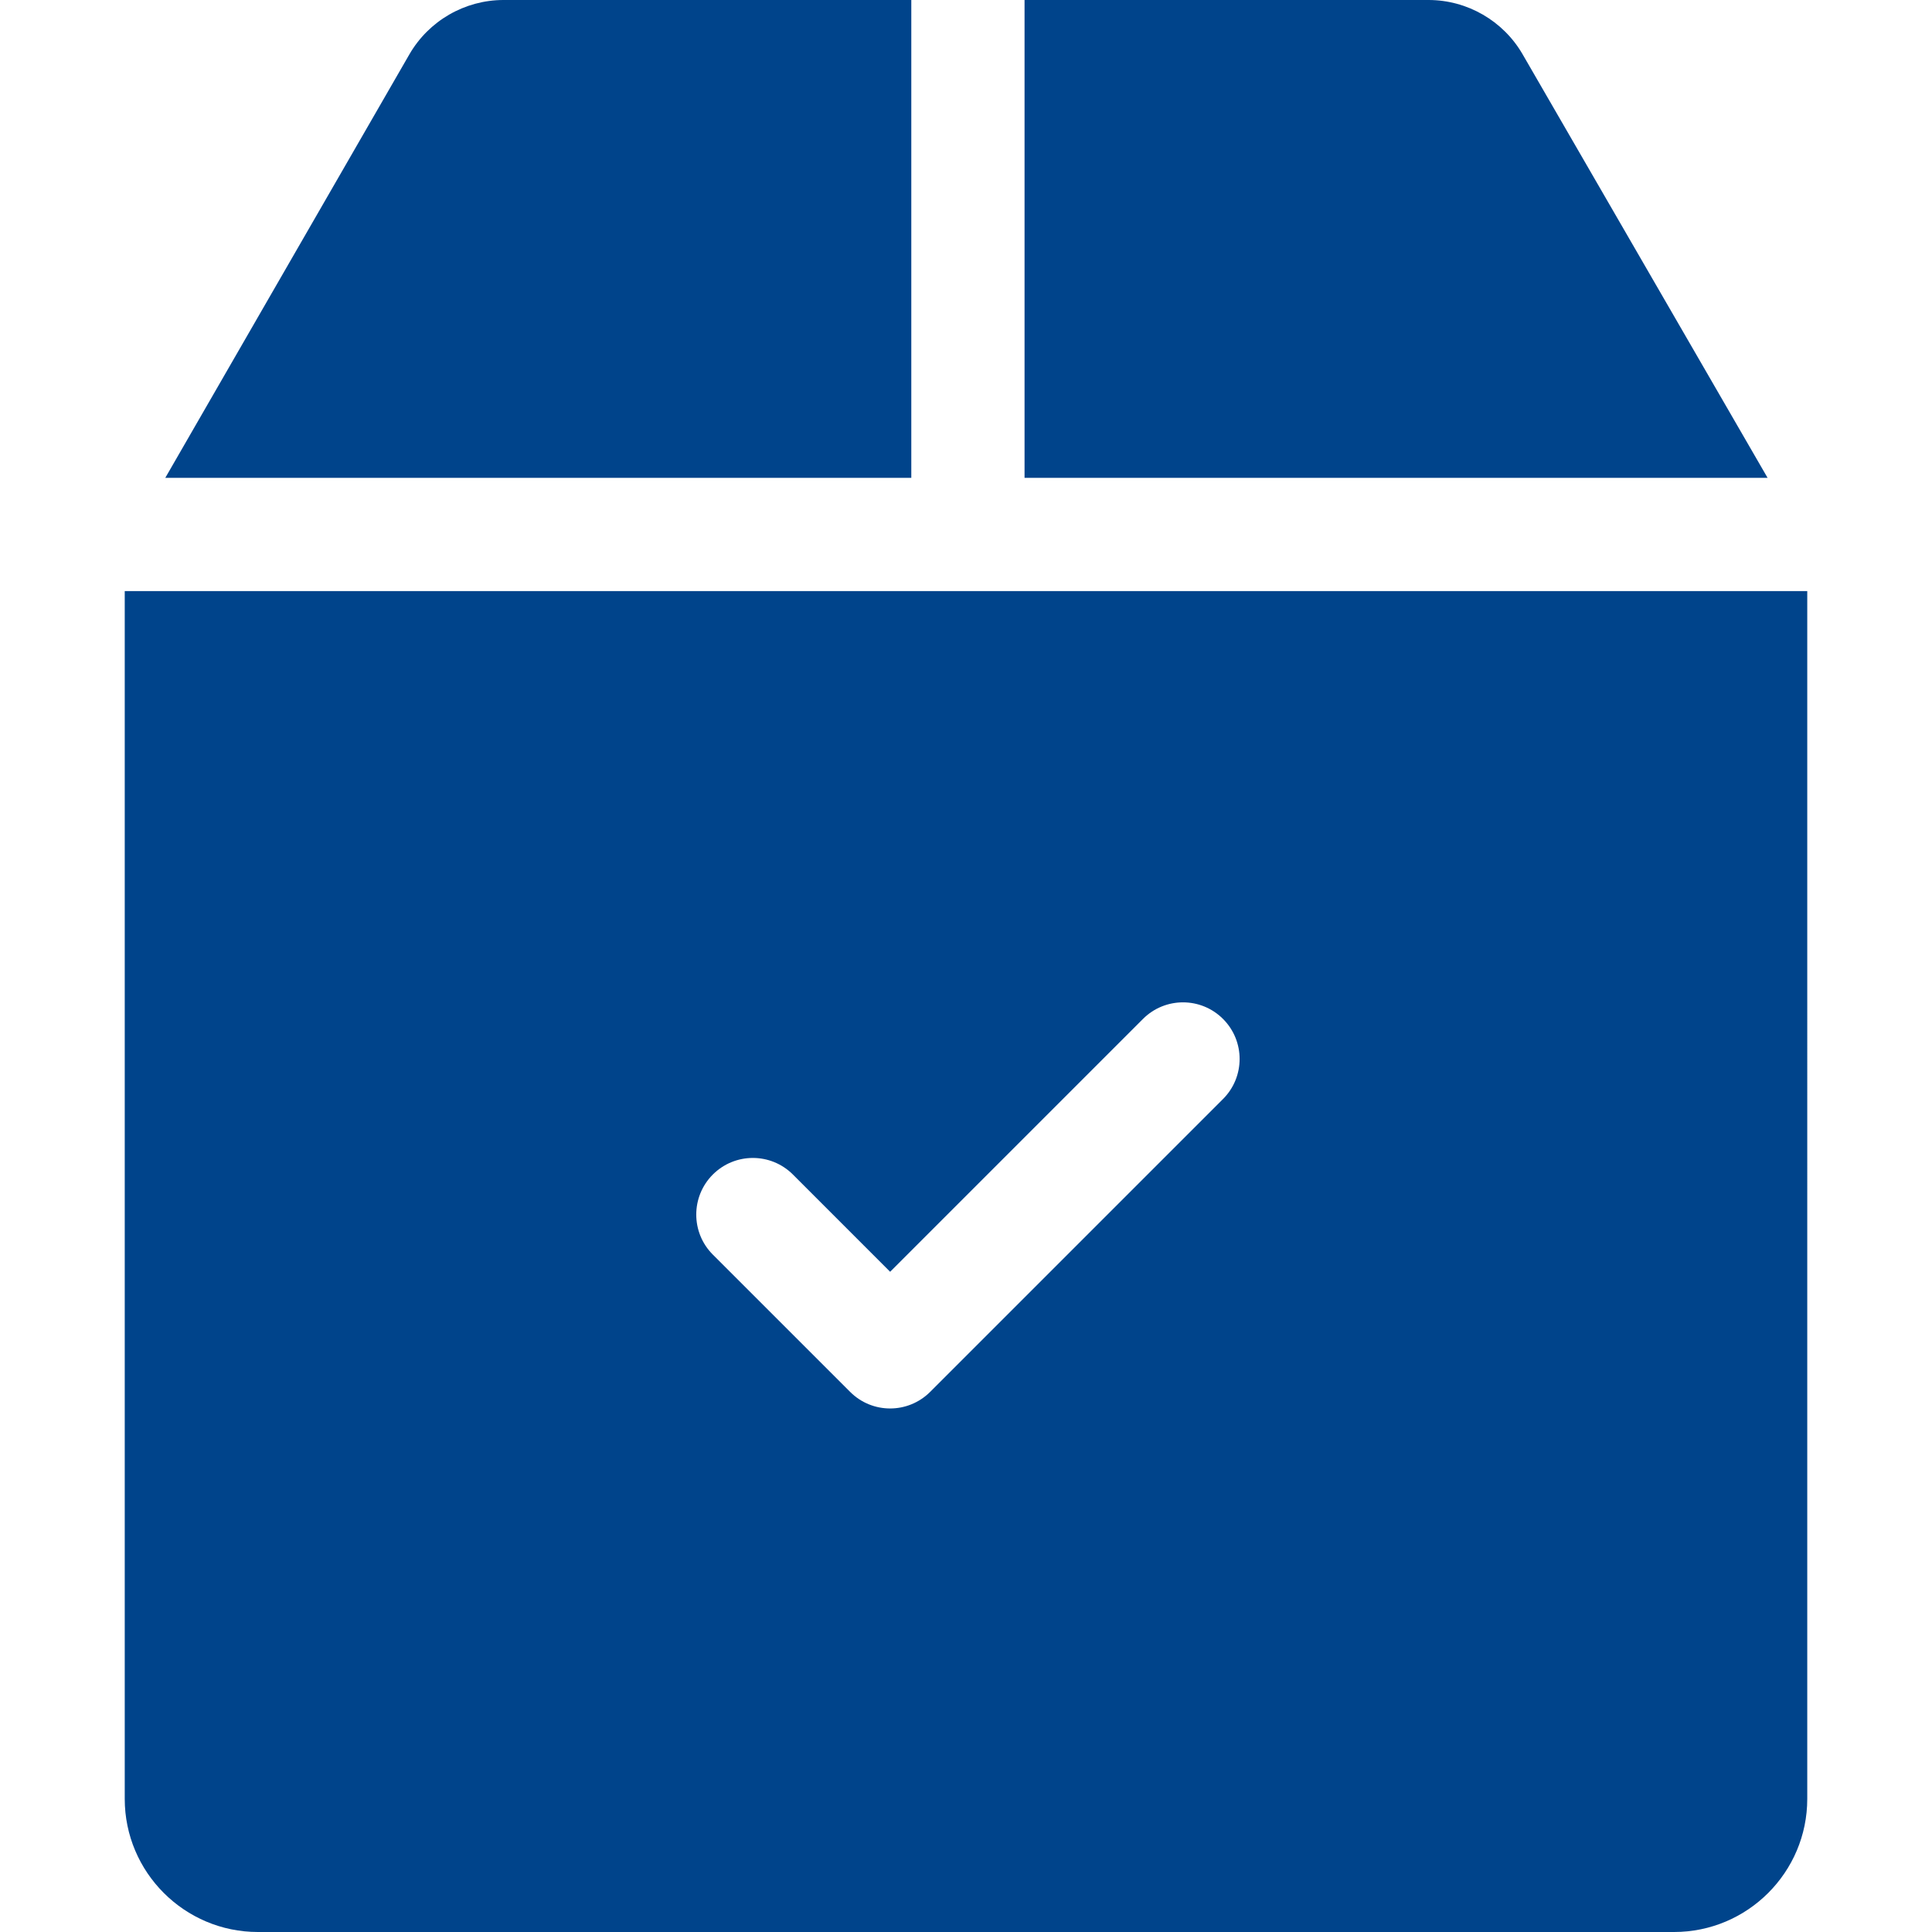
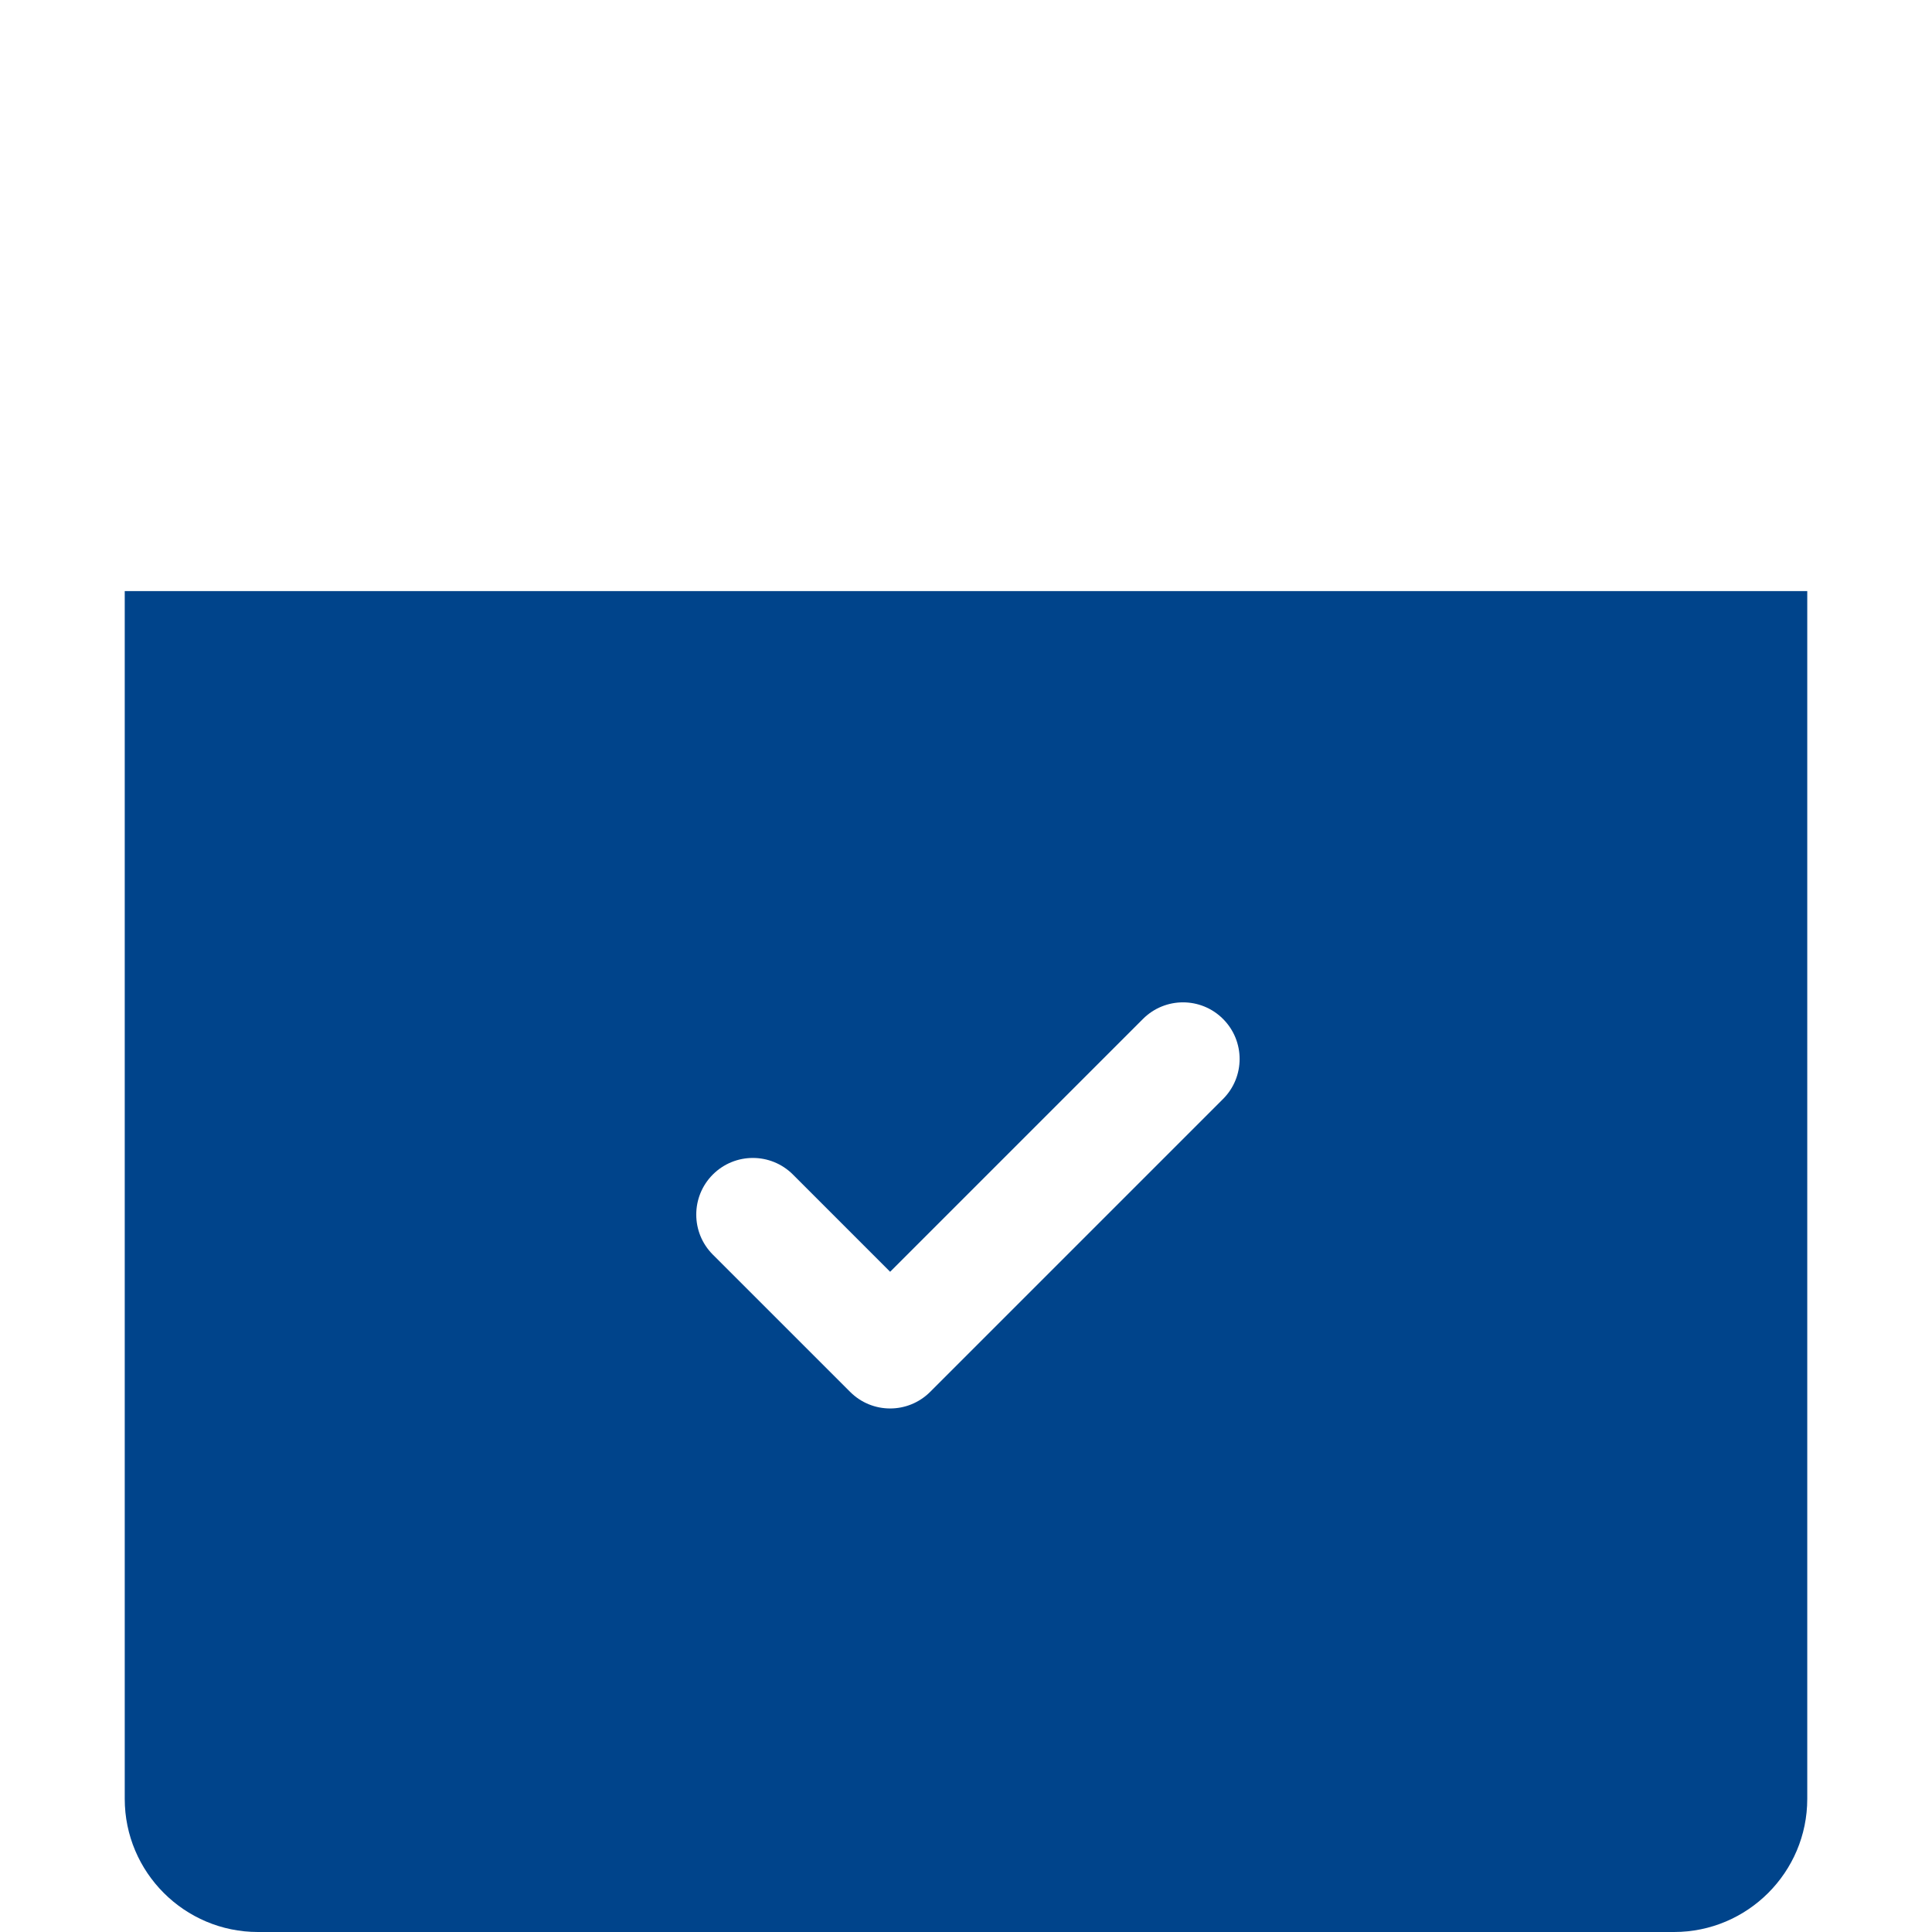
<svg xmlns="http://www.w3.org/2000/svg" version="1.1" id="Capa_1" x="0px" y="0px" viewBox="0 0 512 512" style="enable-background:new 0 0 512 512;" xml:space="preserve" width="512px" height="512px">
  <g>
    <g>
      <g>
-         <path d="M403.505,14.385C398.373,5.512,388.819,0,378.576,0h-107.06v126.637h196.913L403.505,14.385z" fill="#00448b" />
-         <path d="M241.505,0h-108.07c-10.264,0-19.817,5.522-24.949,14.415L43.801,126.637h197.703V0z" fill="#00448b" />
        <path d="M33.057,156.648v320.069C33.057,496.174,48.893,512,68.35,512H443.65c19.457,0,35.293-15.826,35.293-35.283V156.648     H33.057z M324.115,291.248l-77.609,77.609c-2.931,2.931-6.773,4.402-10.614,4.402s-7.683-1.471-10.604-4.402l-36.383-36.374     c-5.852-5.852-5.852-15.356,0-21.218c5.862-5.862,15.366-5.862,21.228,0l25.76,25.77l67.005-67.005     c5.862-5.862,15.366-5.862,21.218,0C329.978,275.892,329.978,285.386,324.115,291.248z" fill="#00448b" />
      </g>
    </g>
  </g>
  <g>
</g>
  <g>
</g>
  <g>
</g>
  <g>
</g>
  <g>
</g>
  <g>
</g>
  <g>
</g>
  <g>
</g>
  <g>
</g>
  <g>
</g>
  <g>
</g>
  <g>
</g>
  <g>
</g>
  <g>
</g>
  <g>
</g>
</svg>